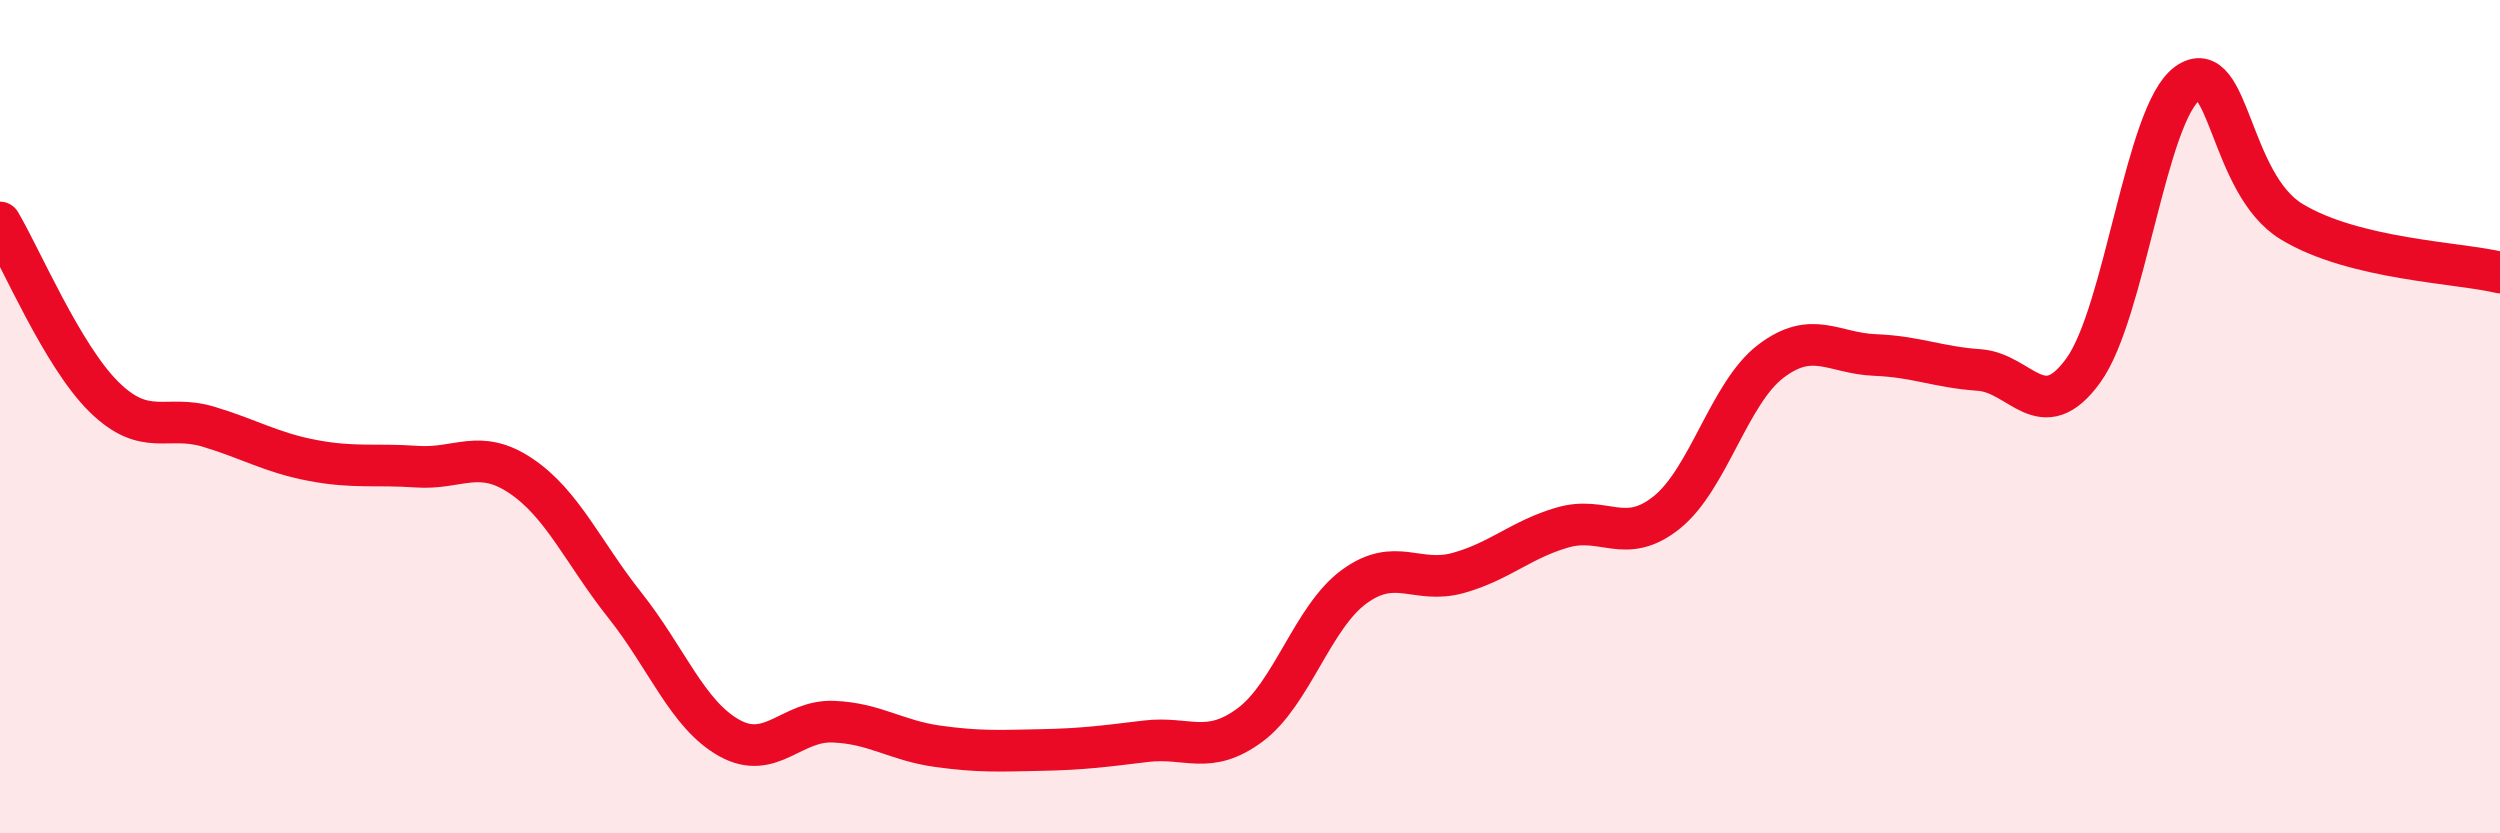
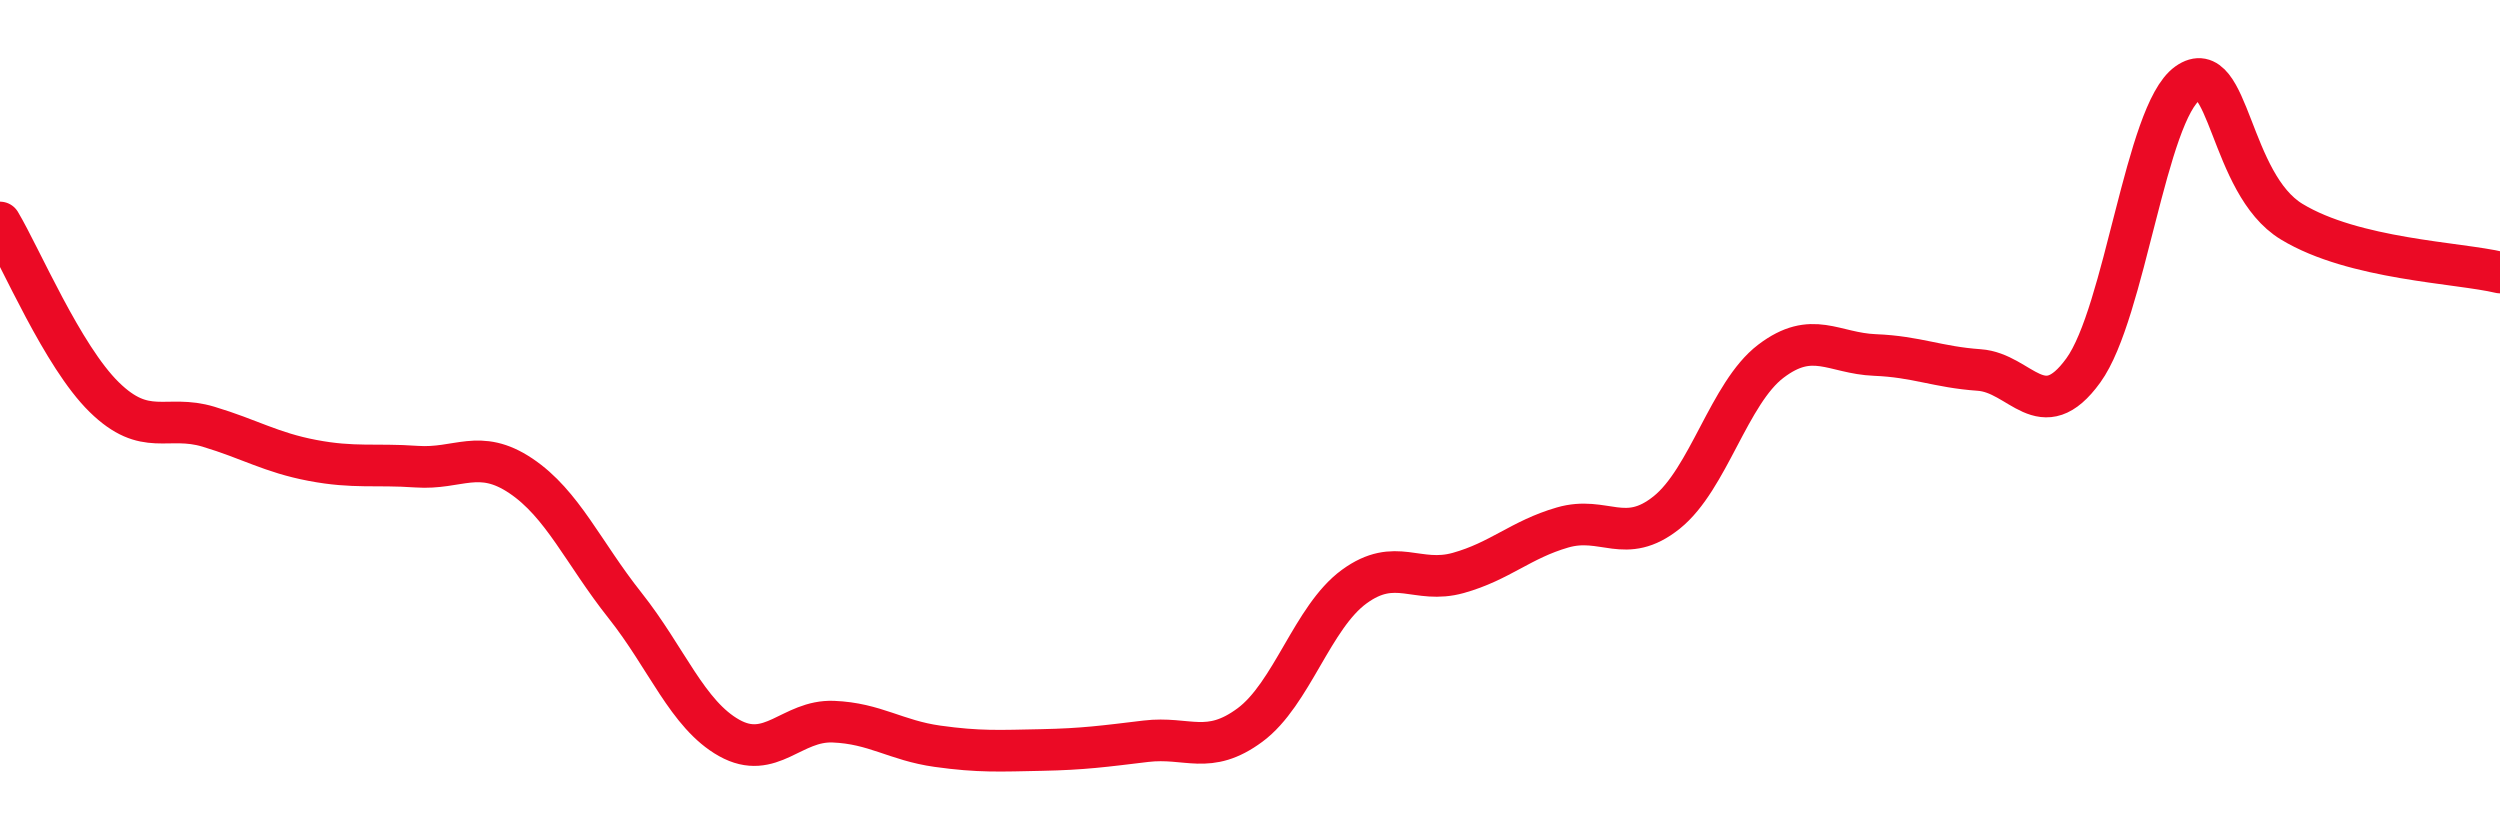
<svg xmlns="http://www.w3.org/2000/svg" width="60" height="20" viewBox="0 0 60 20">
-   <path d="M 0,5.34 C 0.5,6.18 1.5,8.55 2.5,9.53 C 3.5,10.51 4,9.94 5,10.24 C 6,10.54 6.5,10.86 7.5,11.05 C 8.5,11.24 9,11.13 10,11.2 C 11,11.27 11.5,10.75 12.5,11.42 C 13.5,12.09 14,13.27 15,14.53 C 16,15.79 16.5,17.15 17.5,17.71 C 18.5,18.27 19,17.28 20,17.32 C 21,17.36 21.5,17.77 22.5,17.91 C 23.5,18.05 24,18.02 25,18 C 26,17.98 26.5,17.91 27.5,17.79 C 28.5,17.67 29,18.14 30,17.4 C 31,16.66 31.5,14.81 32.5,14.08 C 33.5,13.35 34,14.03 35,13.75 C 36,13.47 36.5,12.95 37.5,12.66 C 38.5,12.37 39,13.1 40,12.3 C 41,11.5 41.5,9.43 42.5,8.67 C 43.5,7.91 44,8.48 45,8.52 C 46,8.56 46.5,8.81 47.5,8.88 C 48.5,8.95 49,10.27 50,8.89 C 51,7.51 51.5,2.71 52.5,2 C 53.5,1.29 53.5,4.41 55,5.32 C 56.5,6.23 59,6.3 60,6.54L60 20L0 20Z" fill="#EB0A25" opacity="0.1" stroke-linecap="round" stroke-linejoin="round" />
  <path d="M 0,5.34 C 0.5,6.18 1.5,8.55 2.5,9.53 C 3.5,10.51 4,9.94 5,10.24 C 6,10.54 6.5,10.86 7.5,11.05 C 8.5,11.24 9,11.13 10,11.2 C 11,11.27 11.5,10.75 12.5,11.42 C 13.5,12.09 14,13.27 15,14.53 C 16,15.79 16.5,17.15 17.5,17.71 C 18.5,18.27 19,17.28 20,17.32 C 21,17.36 21.5,17.77 22.5,17.91 C 23.5,18.05 24,18.02 25,18 C 26,17.98 26.5,17.91 27.5,17.79 C 28.5,17.67 29,18.14 30,17.4 C 31,16.66 31.5,14.81 32.5,14.08 C 33.5,13.35 34,14.03 35,13.75 C 36,13.47 36.5,12.95 37.5,12.66 C 38.5,12.37 39,13.1 40,12.3 C 41,11.5 41.5,9.43 42.5,8.67 C 43.5,7.91 44,8.48 45,8.52 C 46,8.56 46.5,8.81 47.5,8.88 C 48.5,8.95 49,10.27 50,8.89 C 51,7.51 51.5,2.71 52.5,2 C 53.5,1.29 53.5,4.41 55,5.32 C 56.5,6.23 59,6.3 60,6.54" stroke="#EB0A25" stroke-width="1" fill="none" stroke-linecap="round" stroke-linejoin="round" />
</svg>